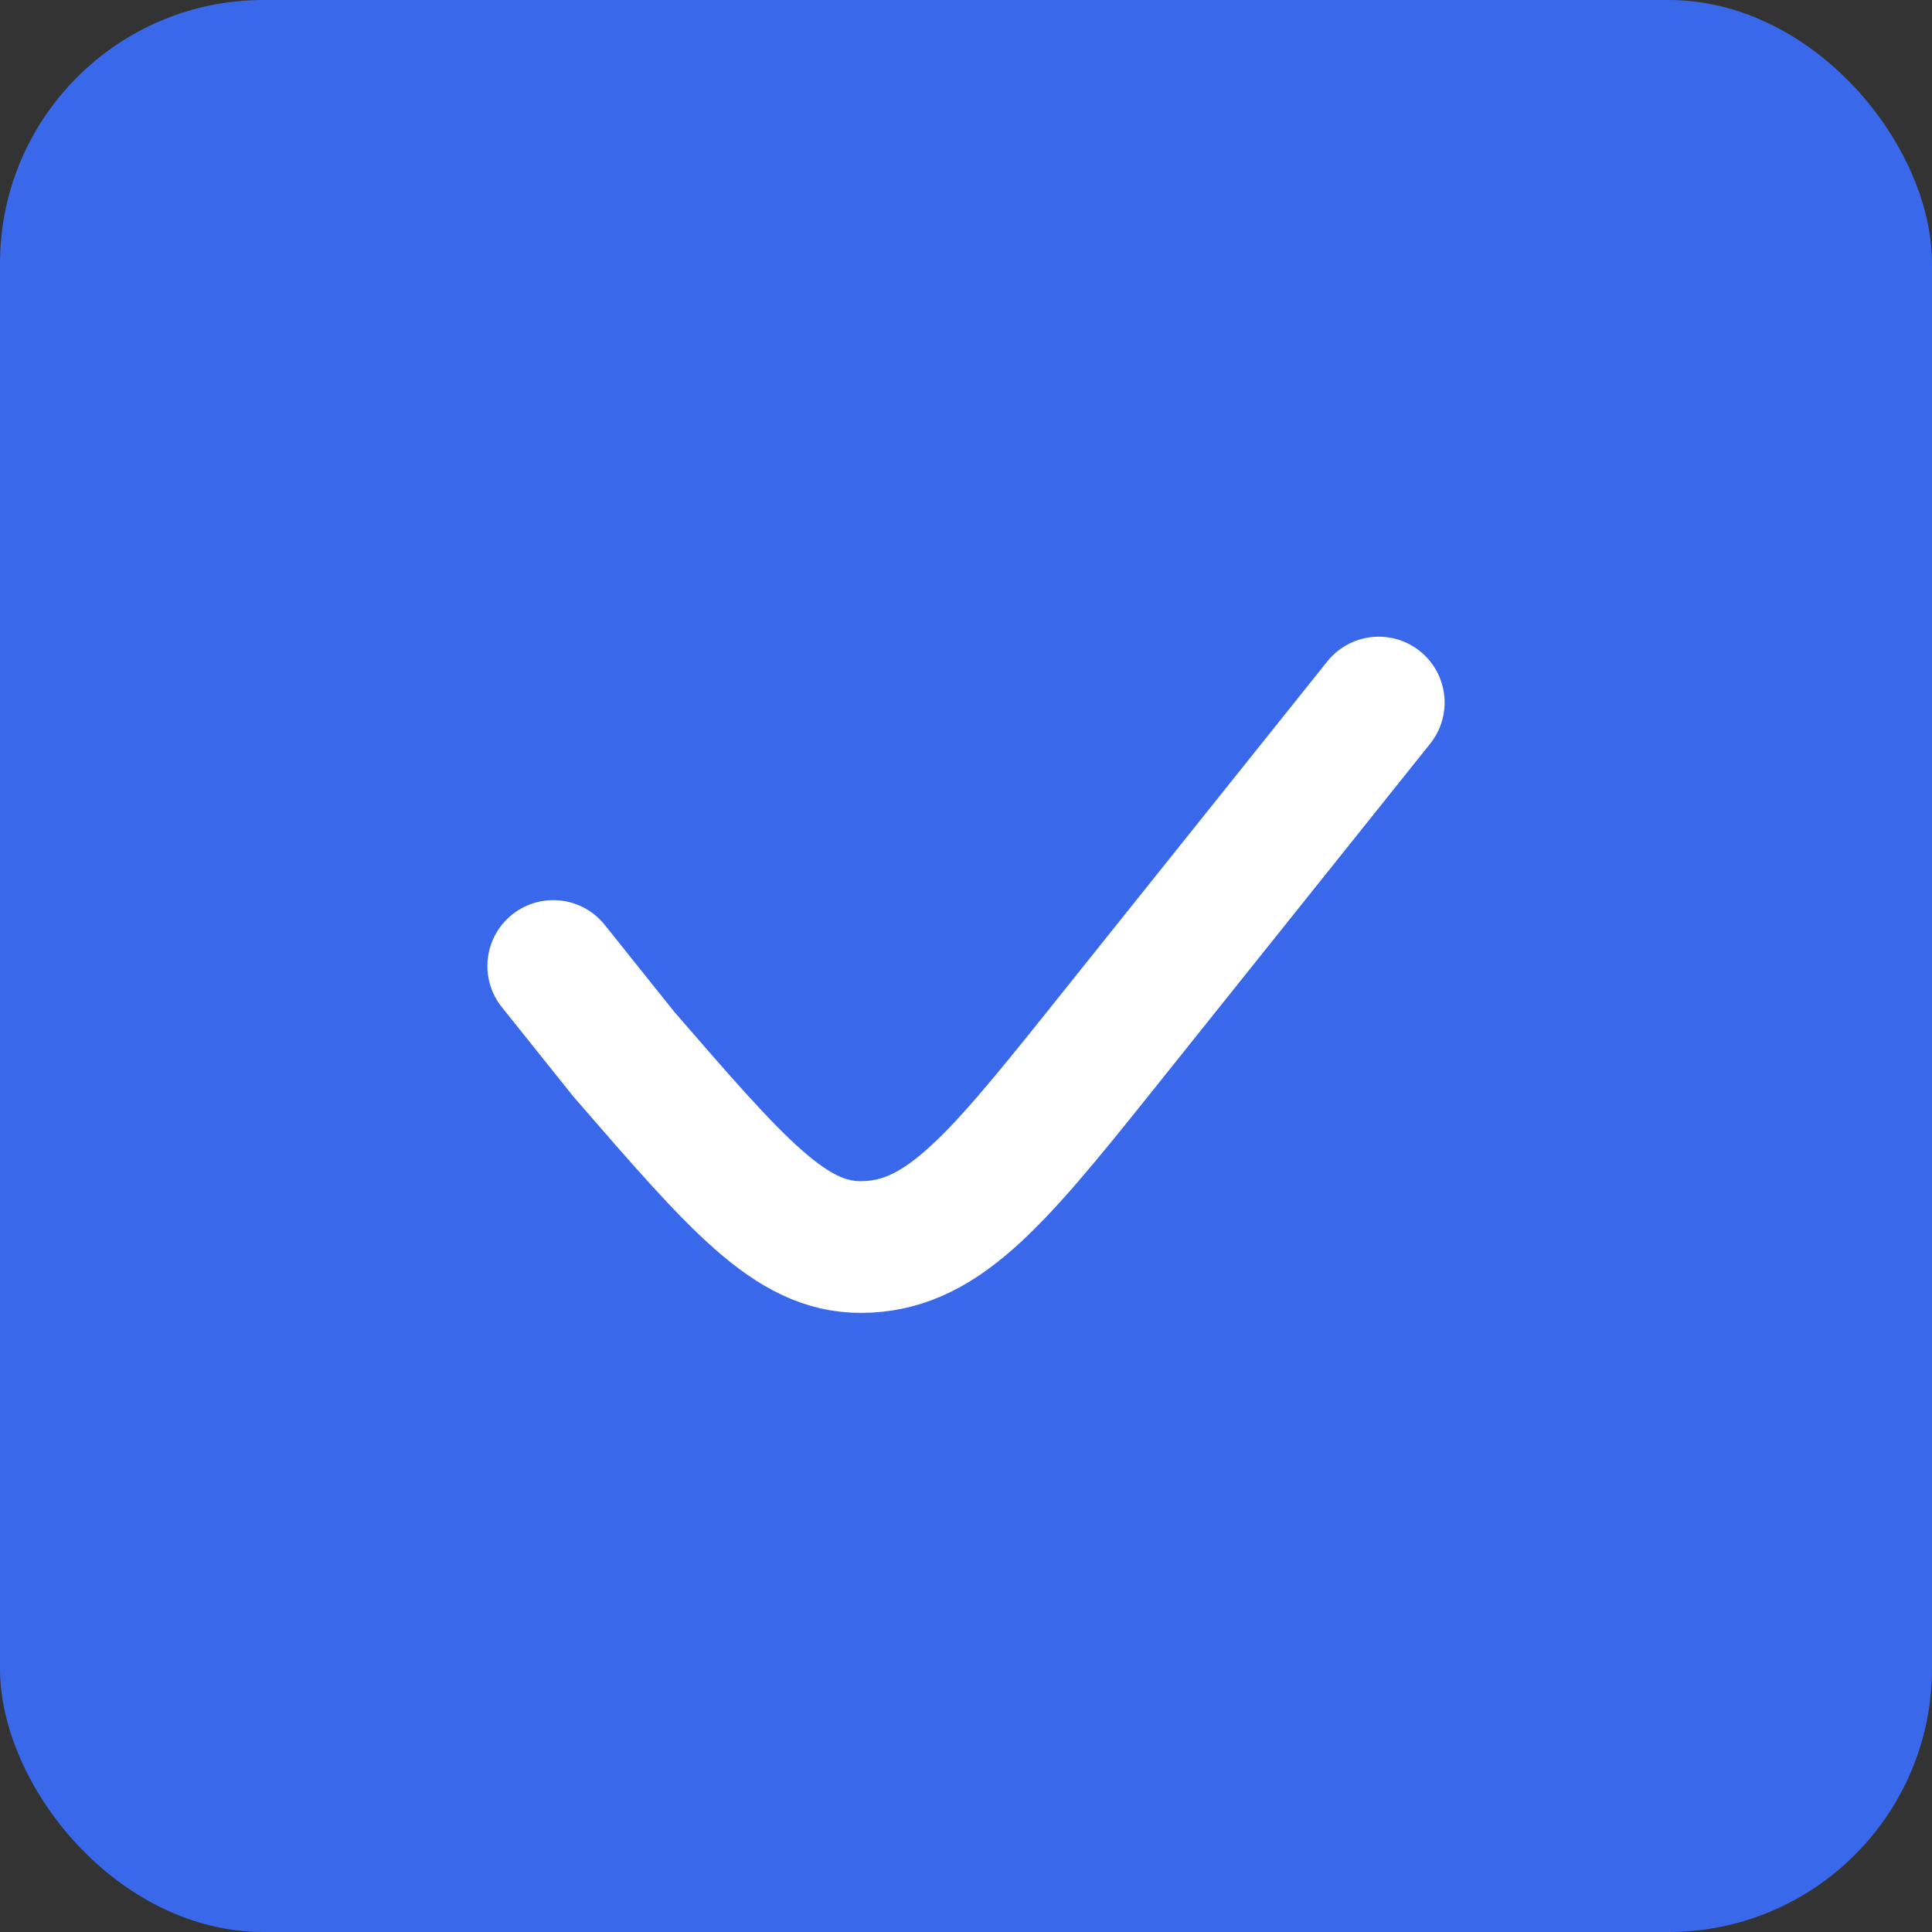
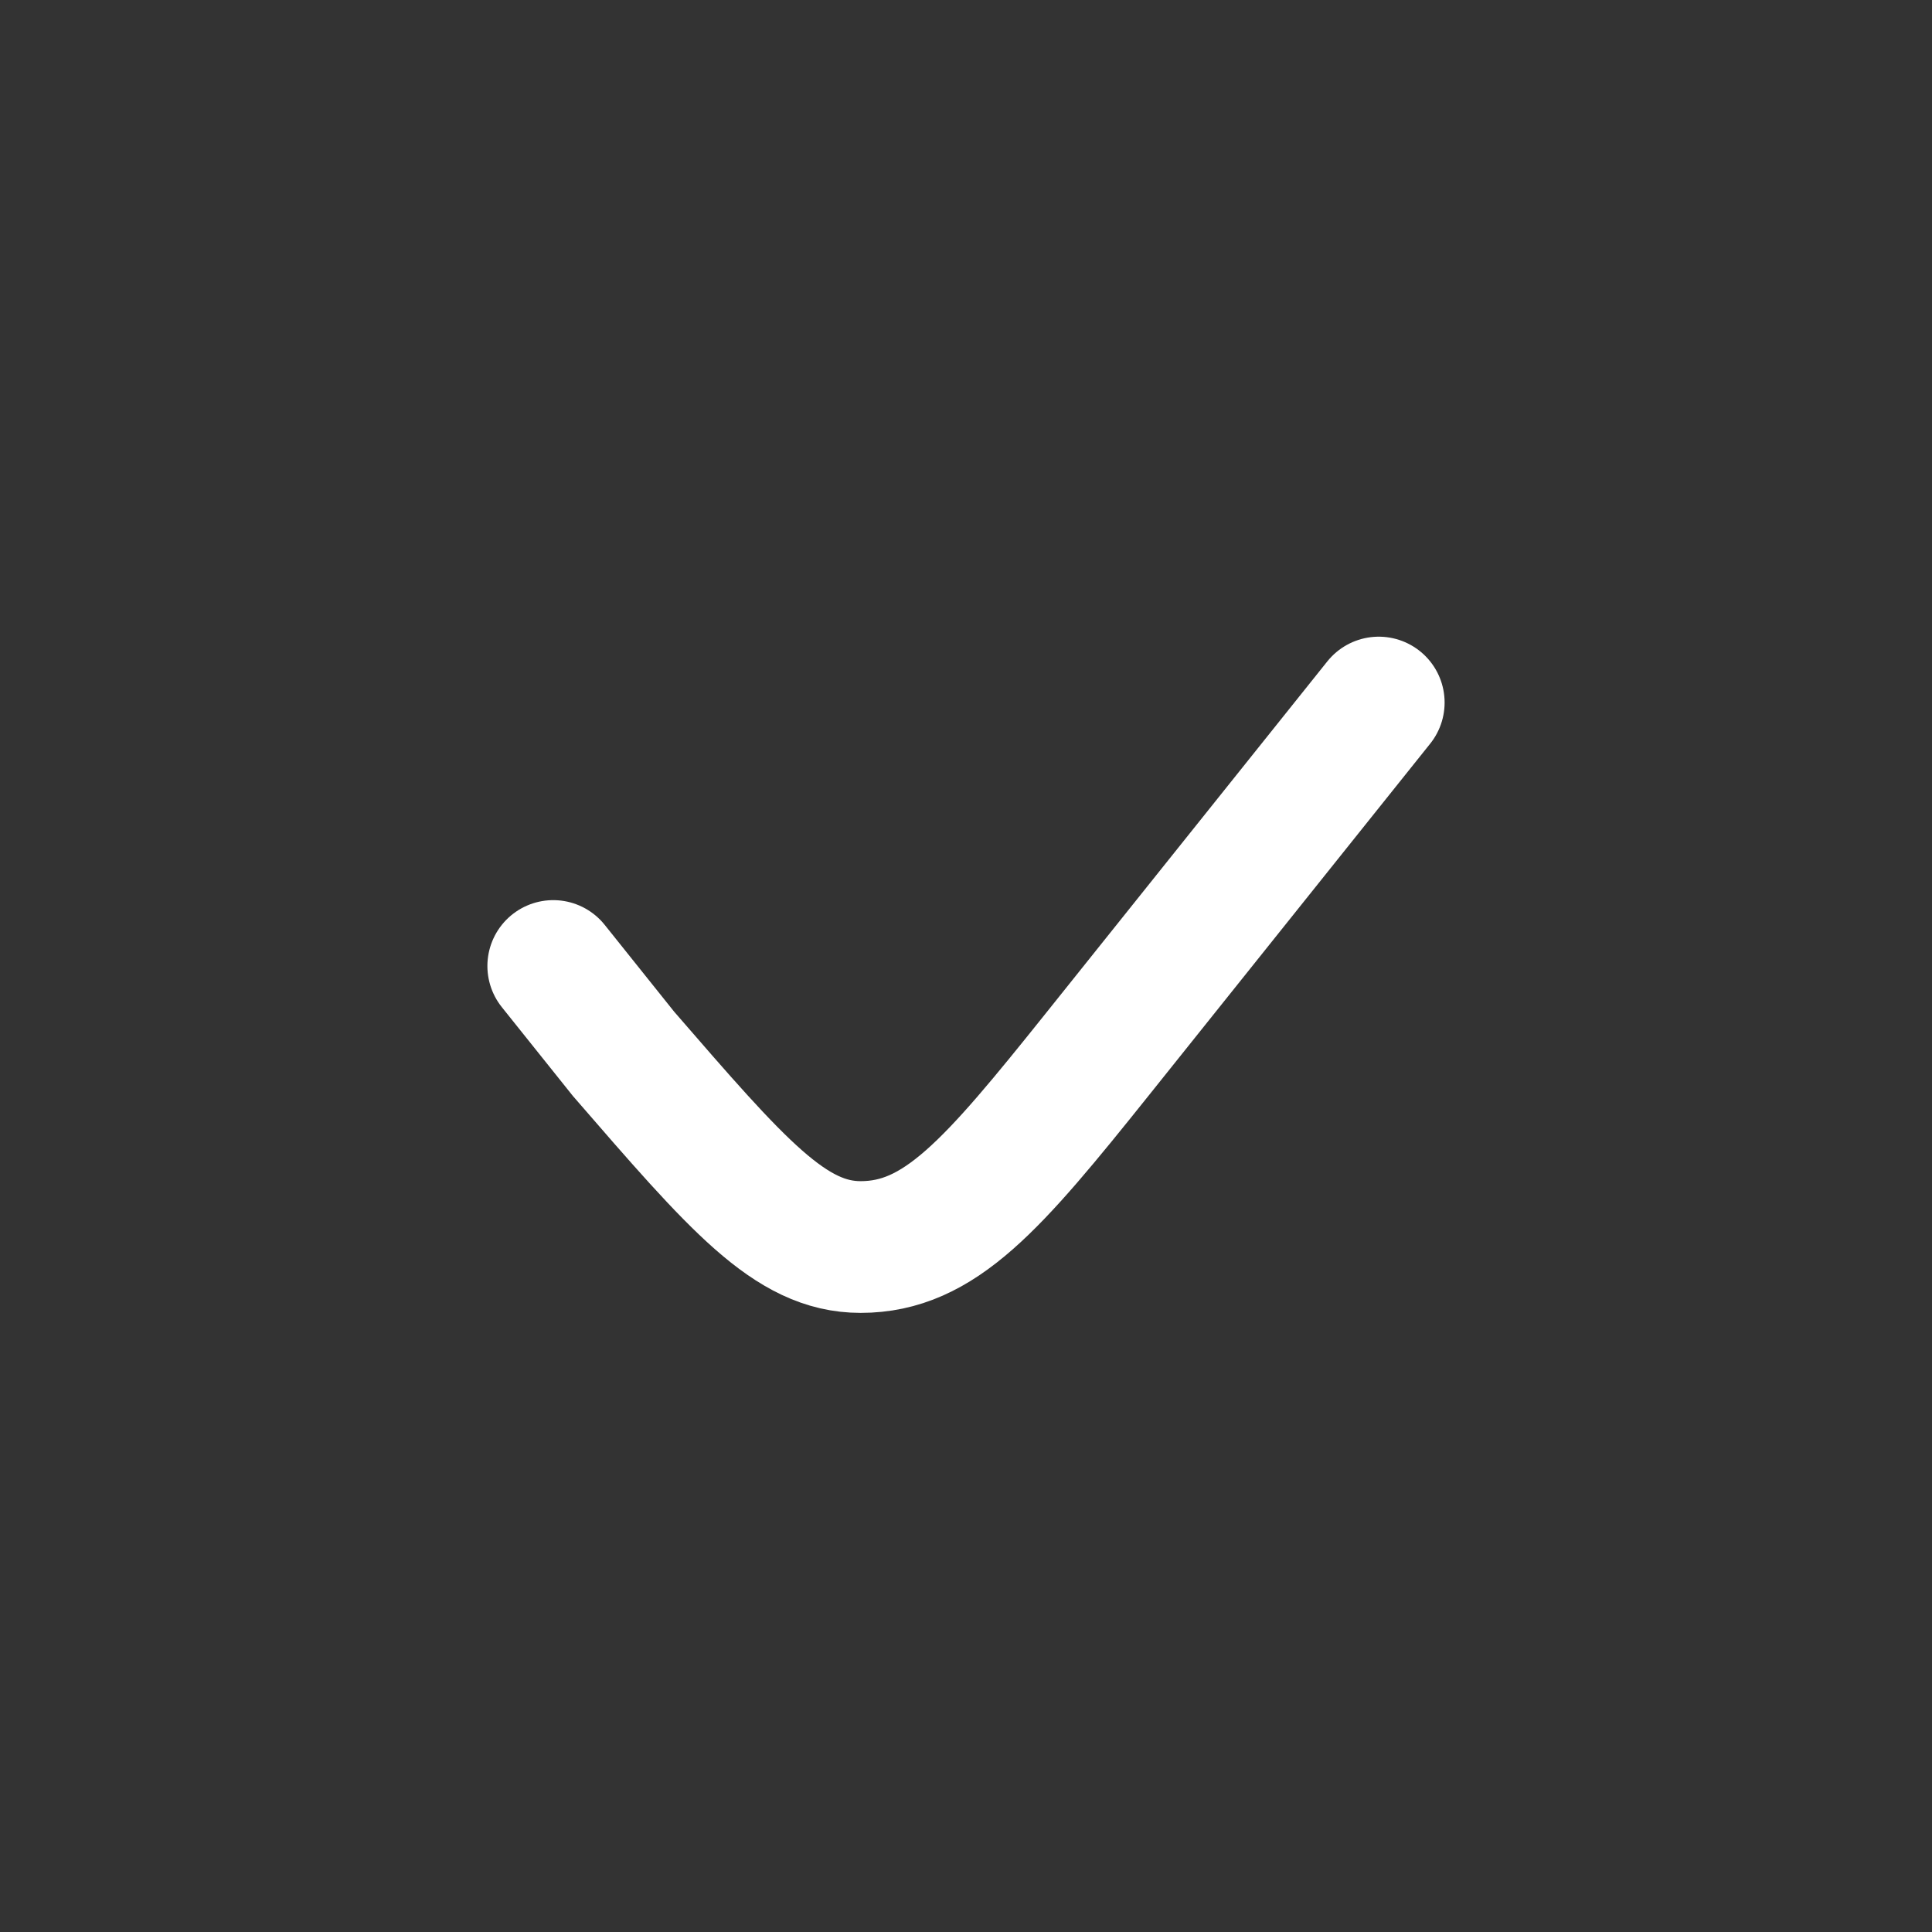
<svg xmlns="http://www.w3.org/2000/svg" width="22" height="22" fill="none" viewBox="0 0 22 22">
  <rect x="0" y="0" width="22" height="22" fill="#333333" stroke="none" />
-   <rect width="22" height="22" fill="#3969EA" rx="3" />
  <path stroke="#fff" stroke-linecap="round" stroke-width="1.5" d="m15.7 8-3.2 4c-1.2 1.5-1.8 2.2-2.7 2.2-.8 0-1.4-.7-2.7-2.2l-.8-1" />
</svg>